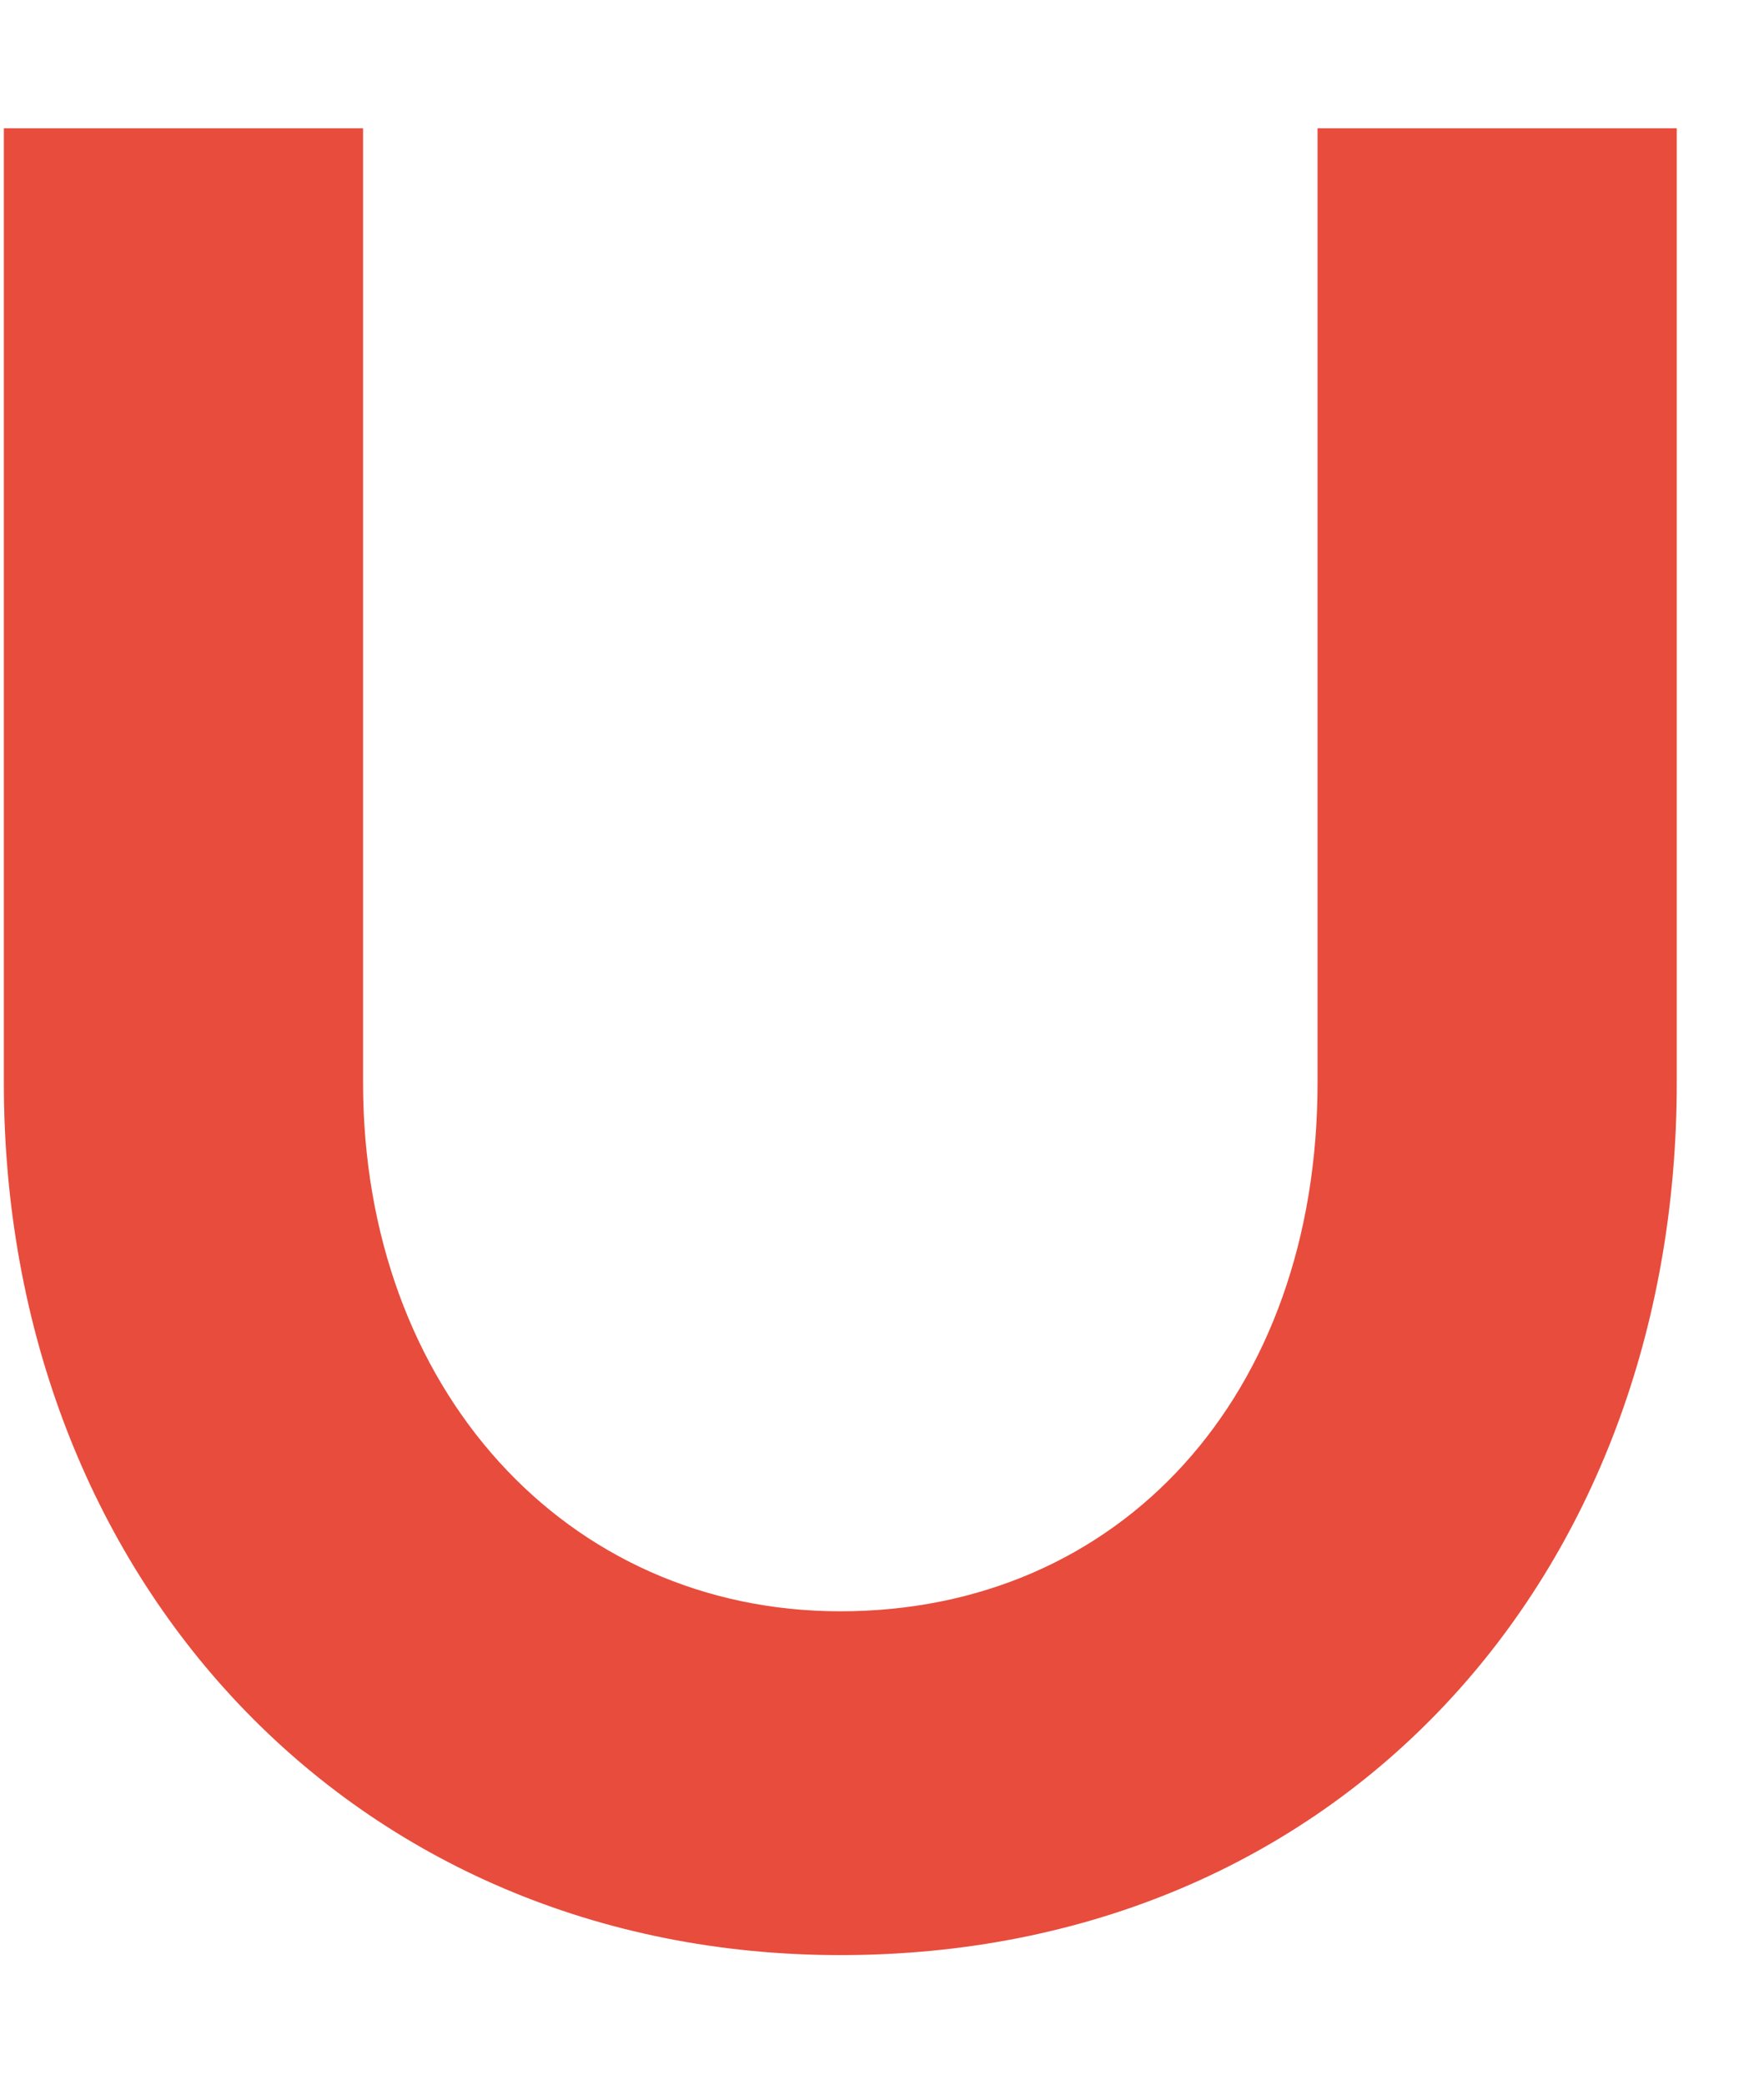
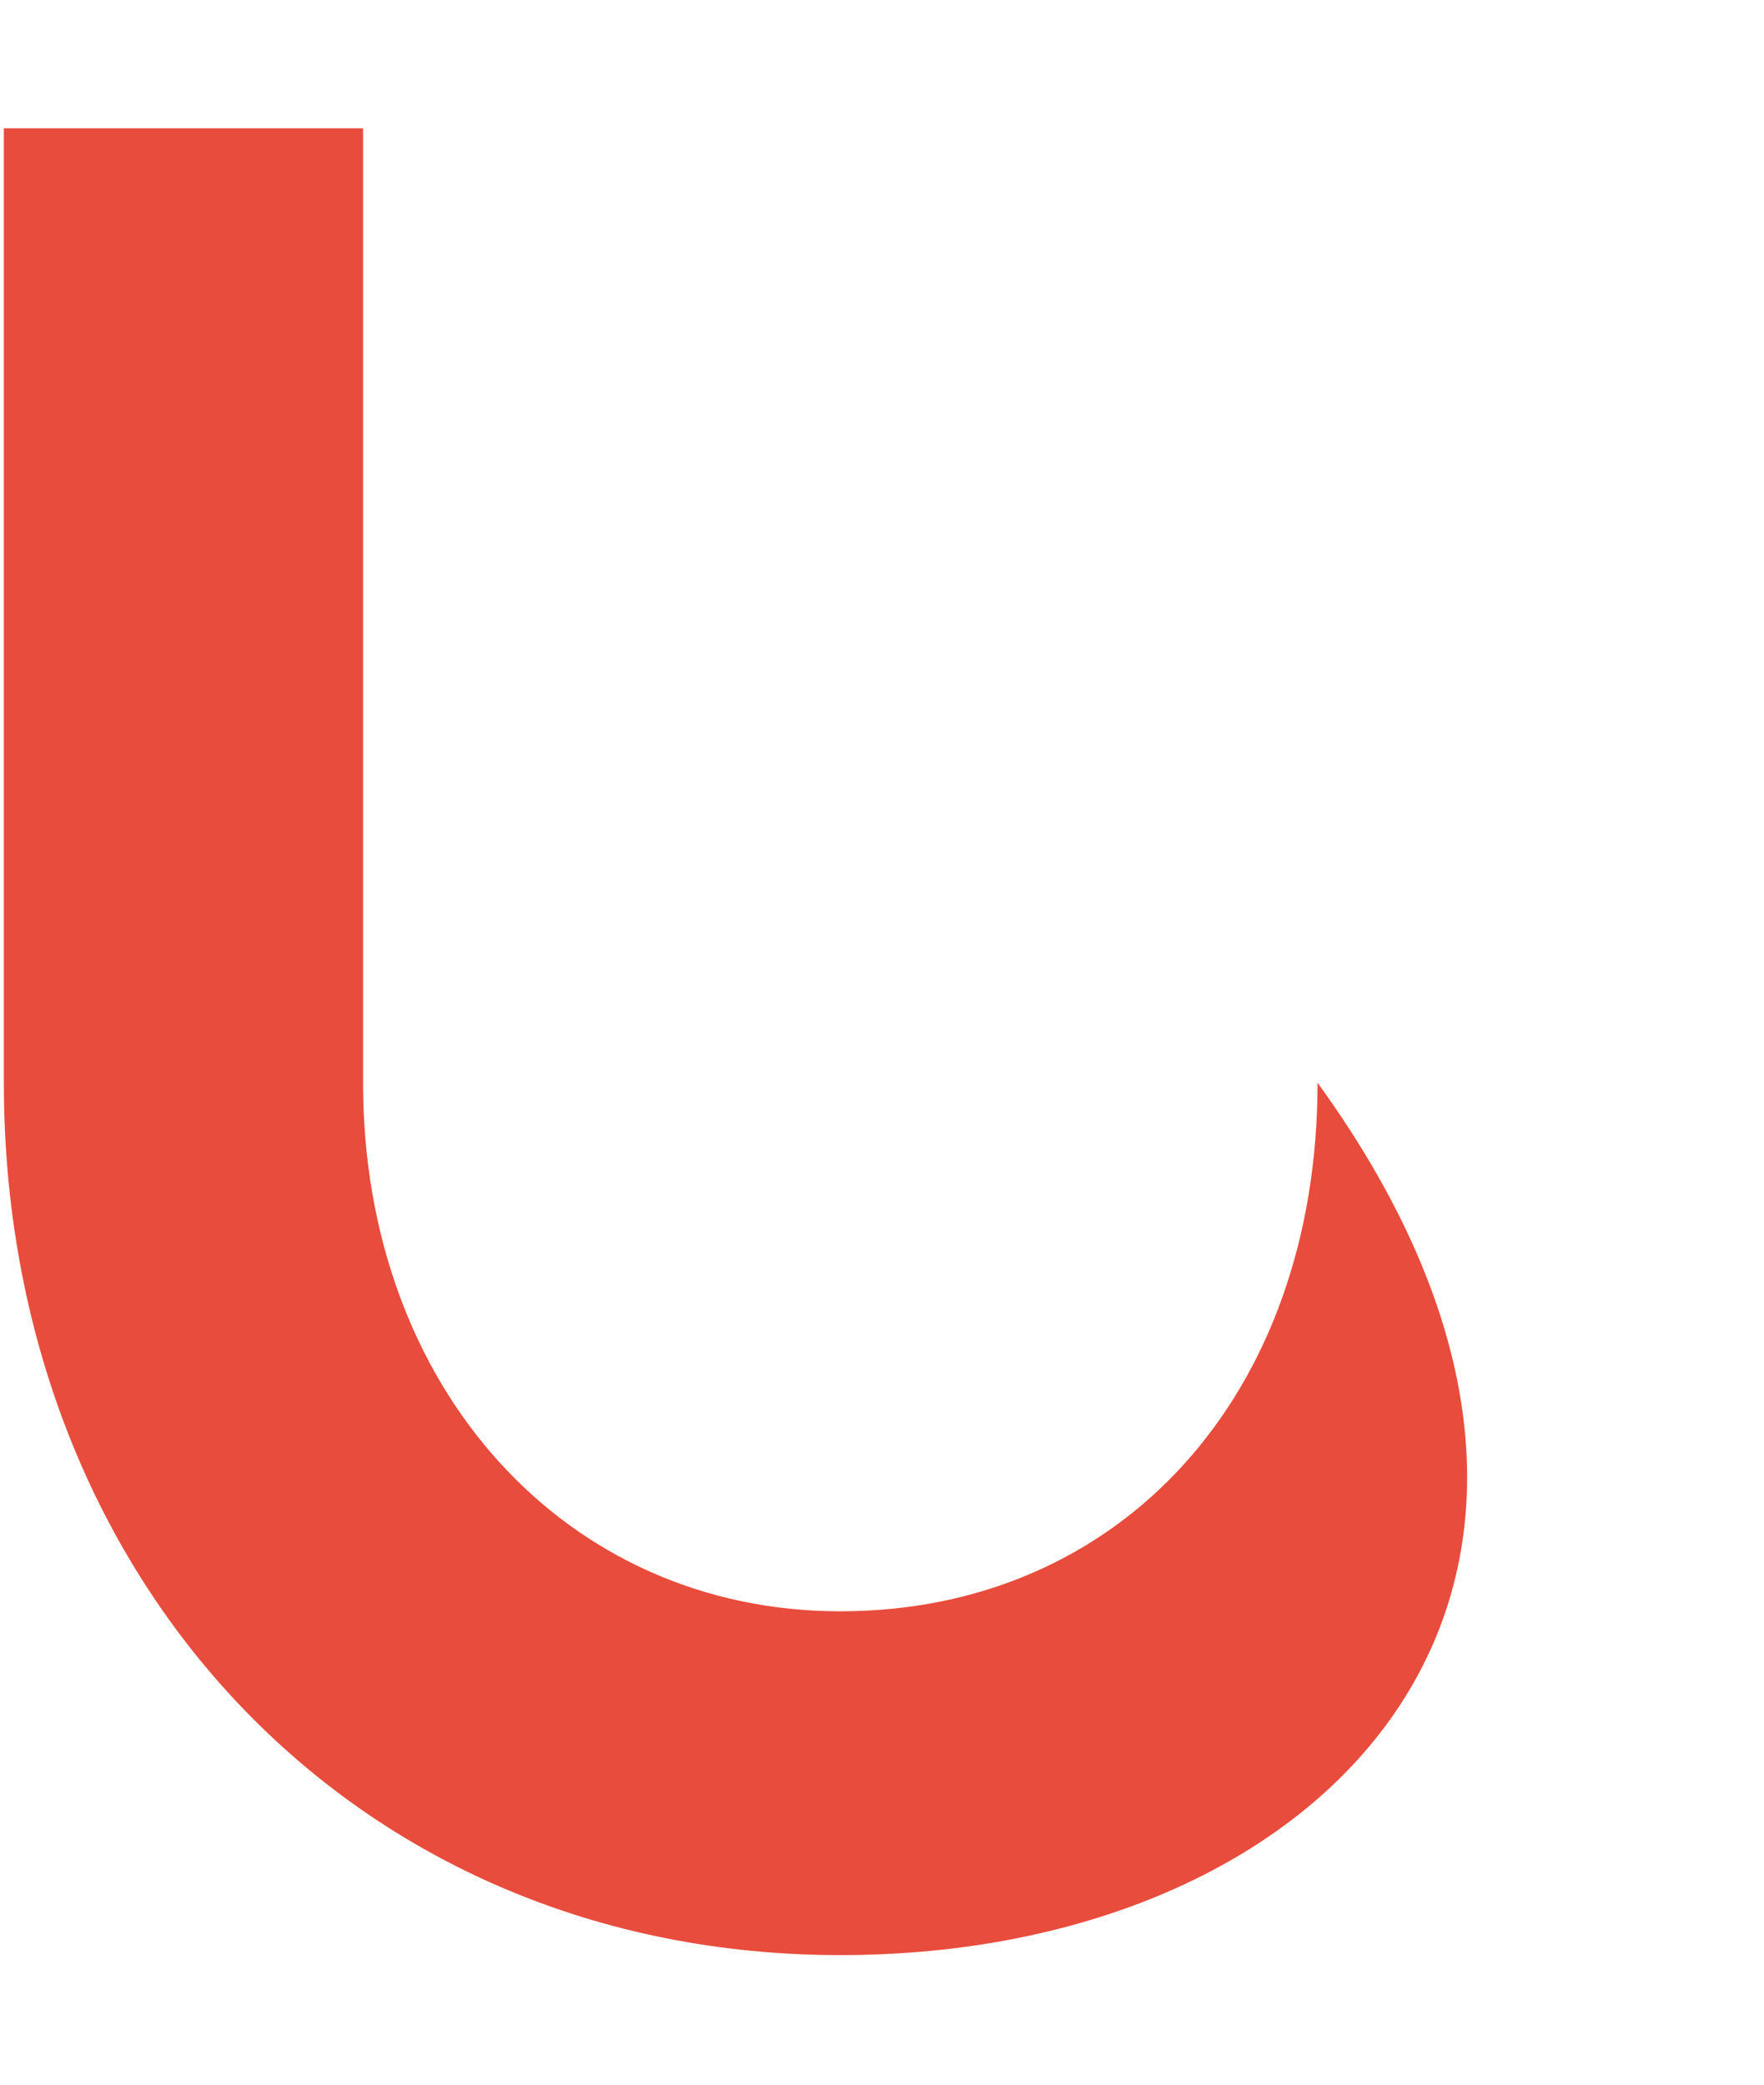
<svg xmlns="http://www.w3.org/2000/svg" width="11" height="13" viewBox="0 0 11 13" fill="none">
-   <path d="M5.24 10.048C6.984 10.048 8.216 8.704 8.216 6.752V0.8H10.456V6.752C10.456 9.84 8.344 12.192 5.24 12.192C2.2 12.192 0.024 9.84 0.024 6.752V0.8H2.264V6.752C2.264 8.656 3.528 10.048 5.24 10.048Z" fill="#E84C3C" />
+   <path d="M5.24 10.048C6.984 10.048 8.216 8.704 8.216 6.752V0.8V6.752C10.456 9.84 8.344 12.192 5.24 12.192C2.2 12.192 0.024 9.84 0.024 6.752V0.8H2.264V6.752C2.264 8.656 3.528 10.048 5.24 10.048Z" fill="#E84C3C" />
</svg>